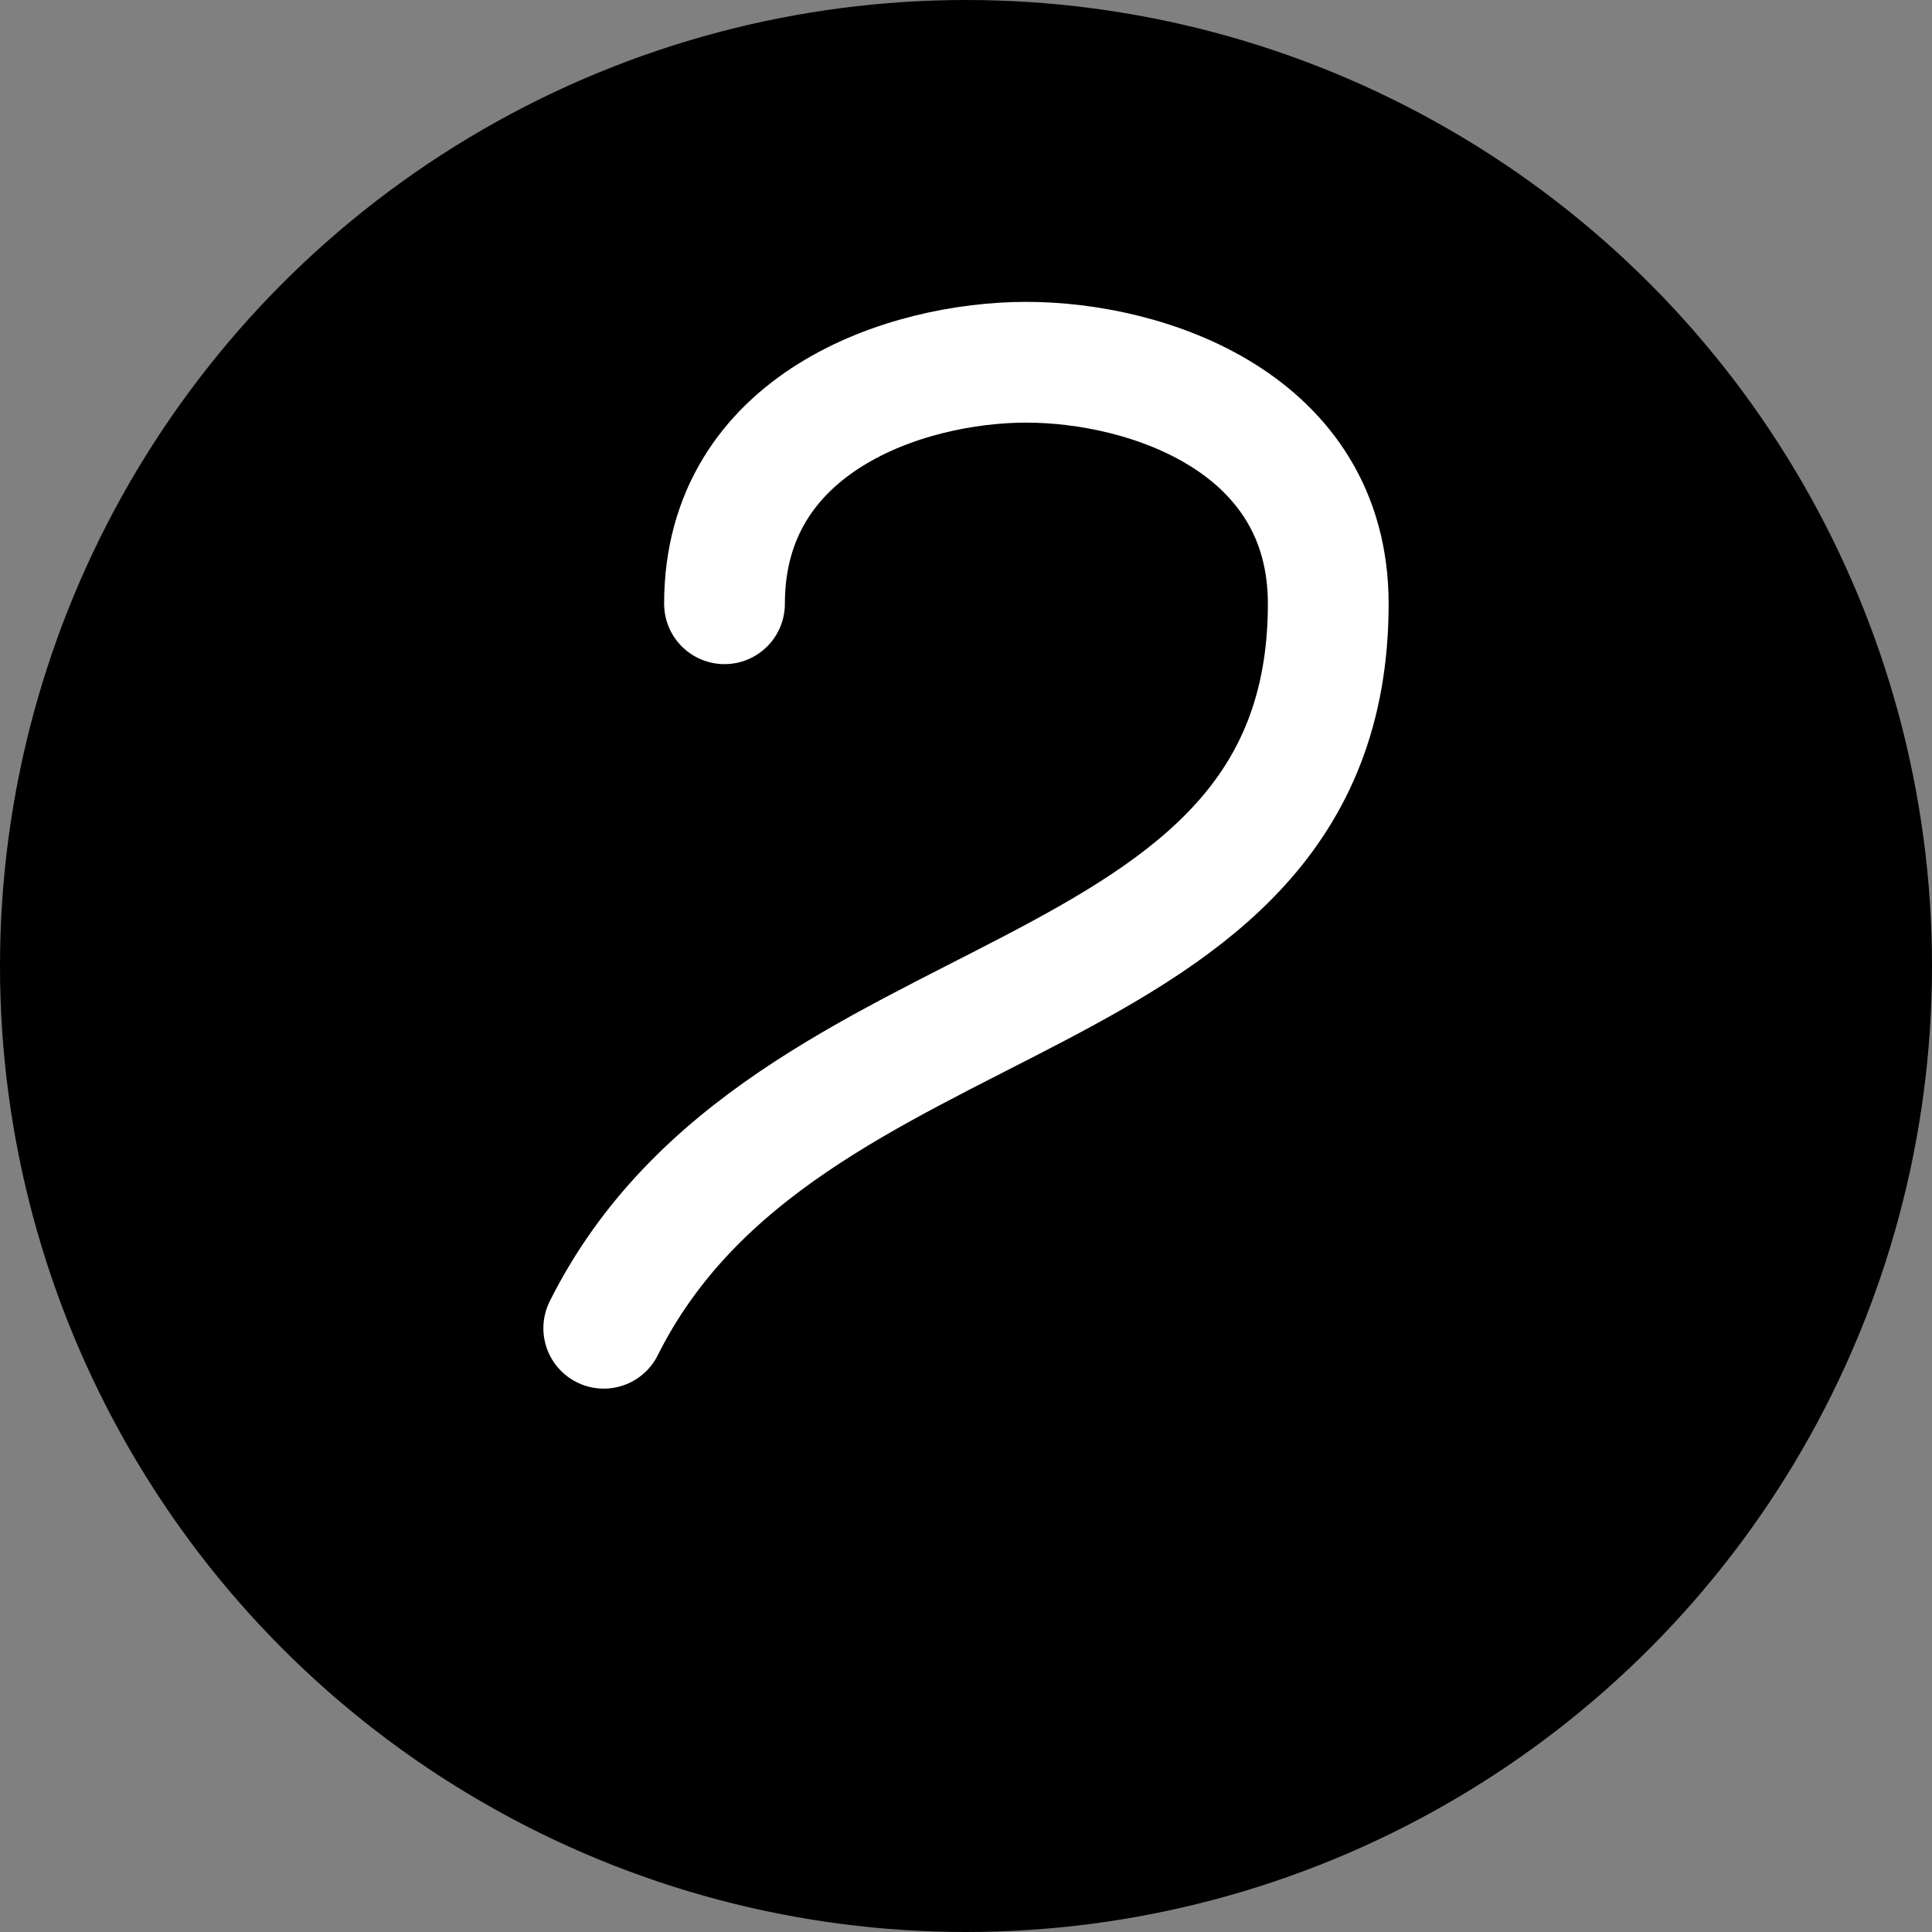
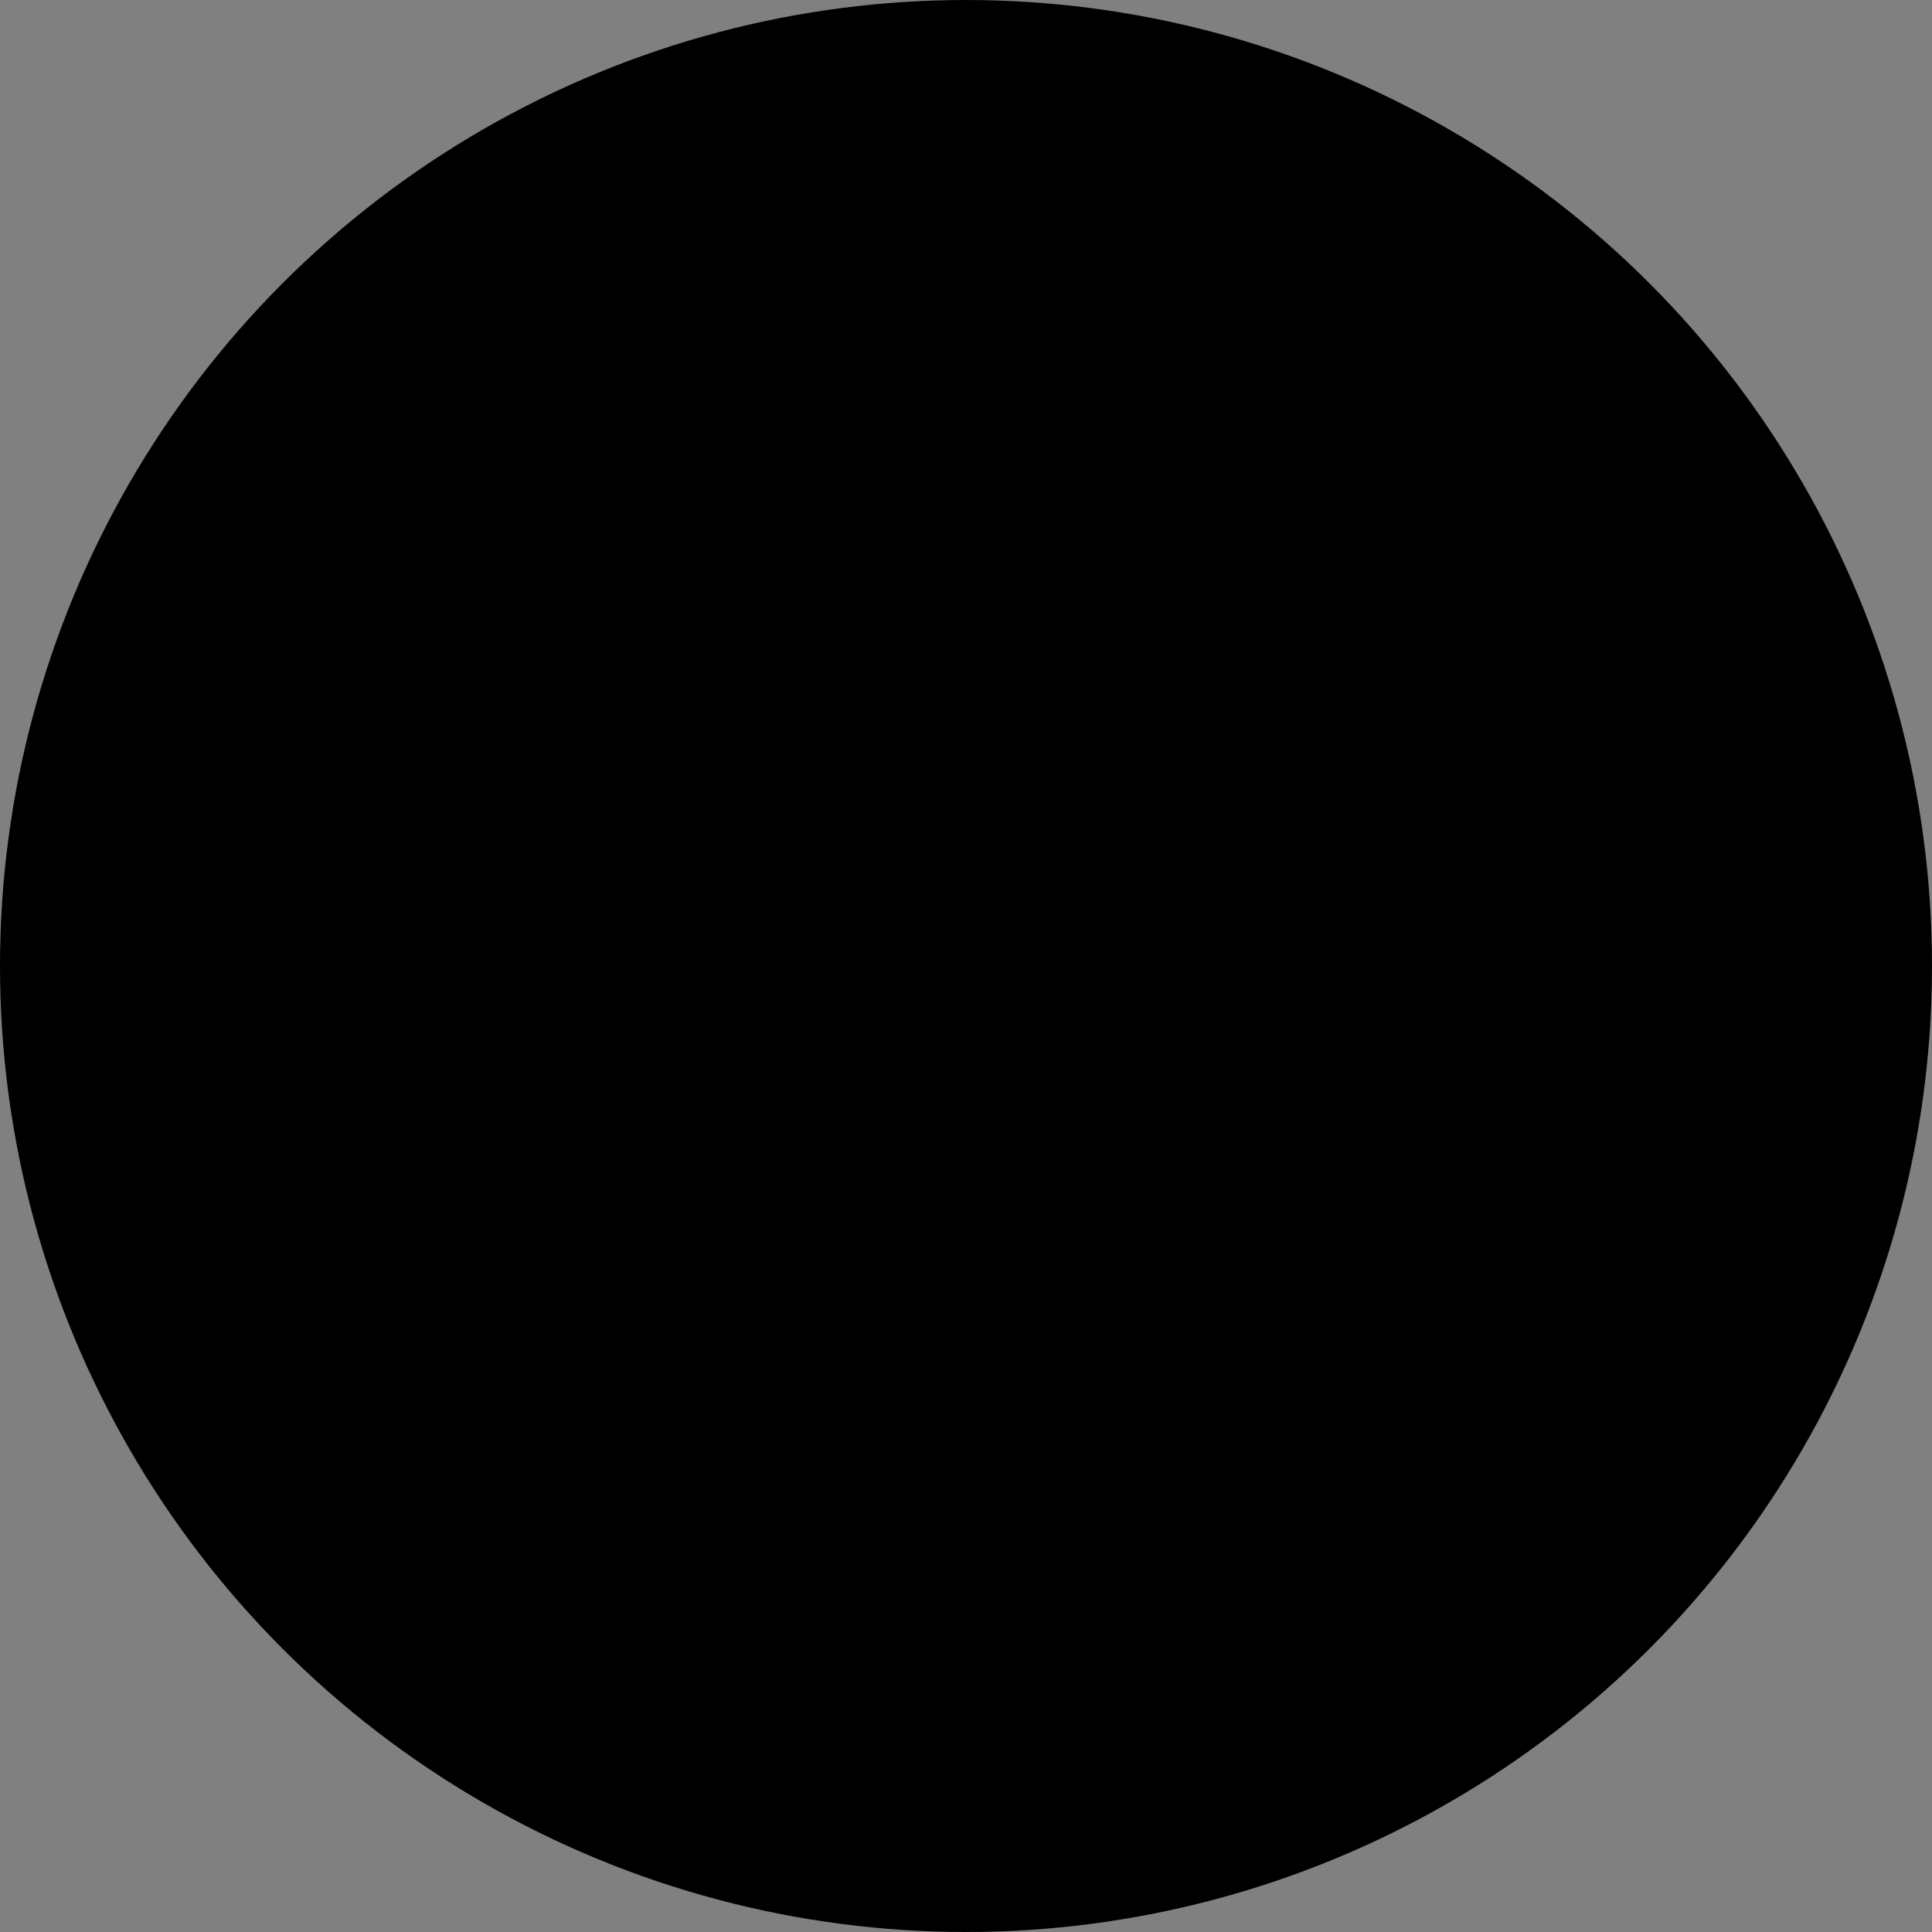
<svg xmlns="http://www.w3.org/2000/svg" viewBox="0 0 64 64" fill="none">
  <rect x="0" y="0" width="64" height="64" fill="#808080" stroke="none" />
  <circle cx="32" cy="32" r="32" fill="#000" />
-   <path d="M20 44c6-12 24-10 24-24 0-6-6-8-10-8s-10 2-10 8" stroke="#fff" stroke-width="4" stroke-linecap="round" stroke-linejoin="round" />
</svg>